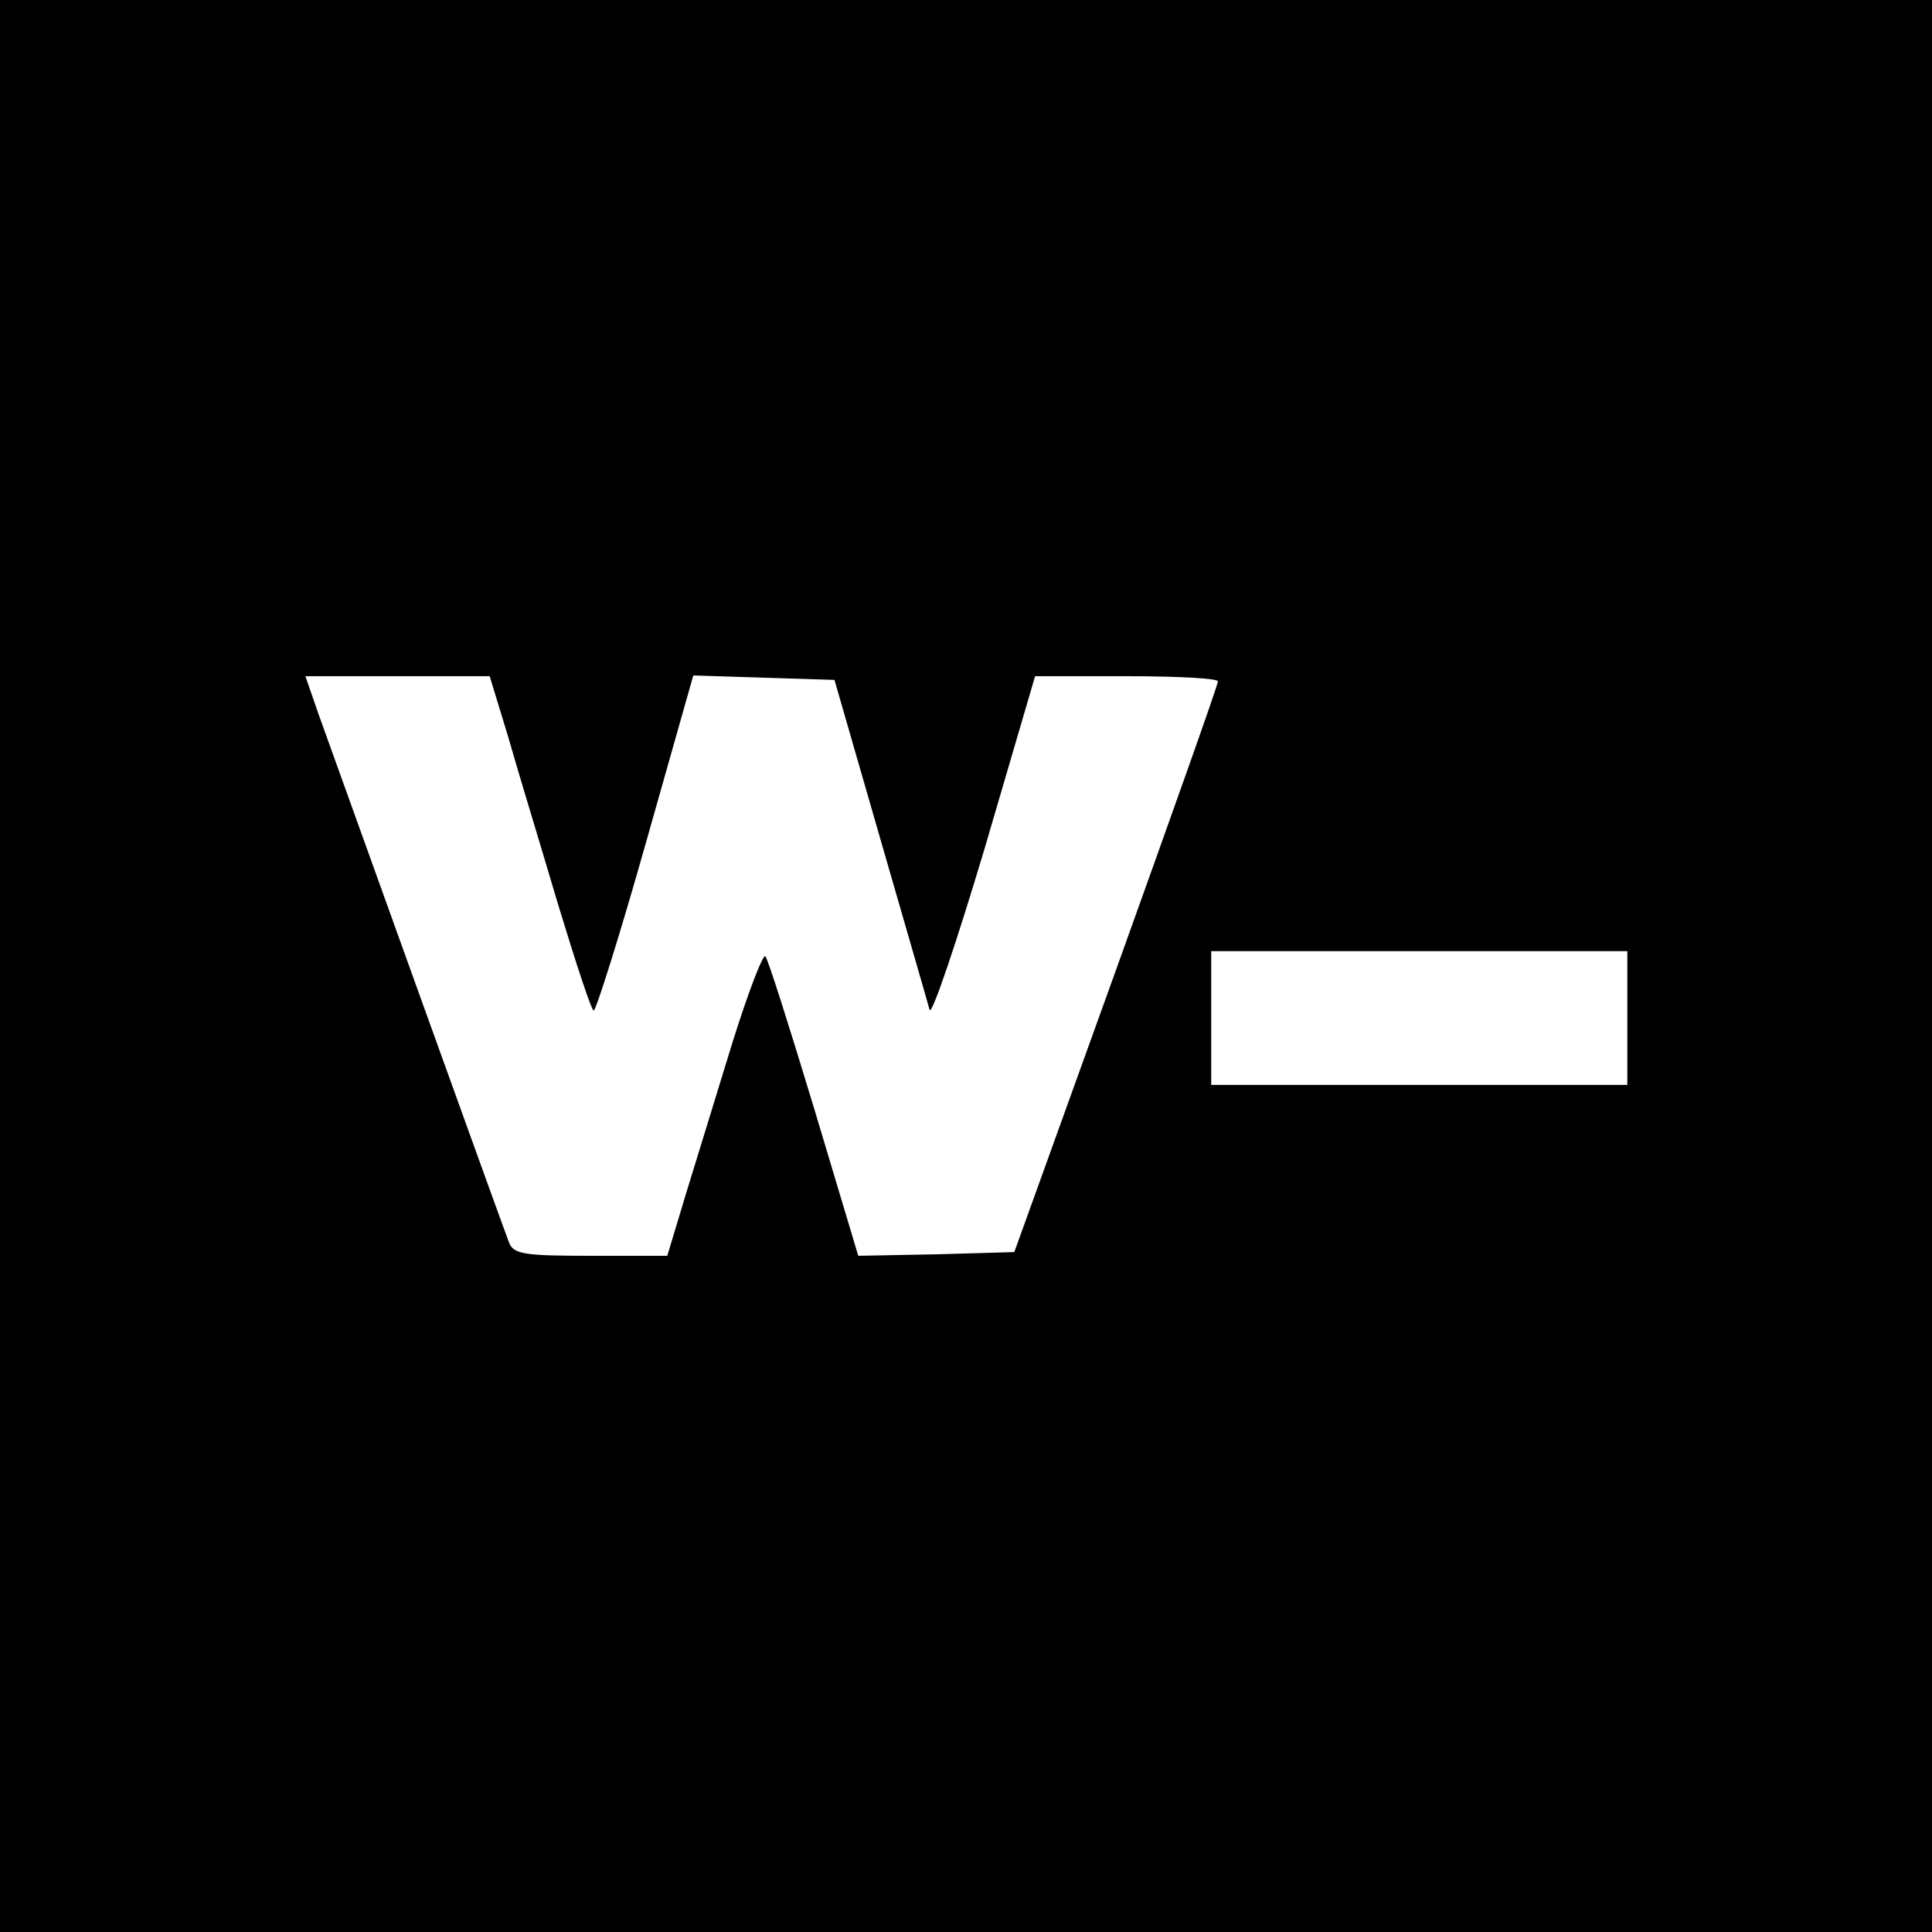
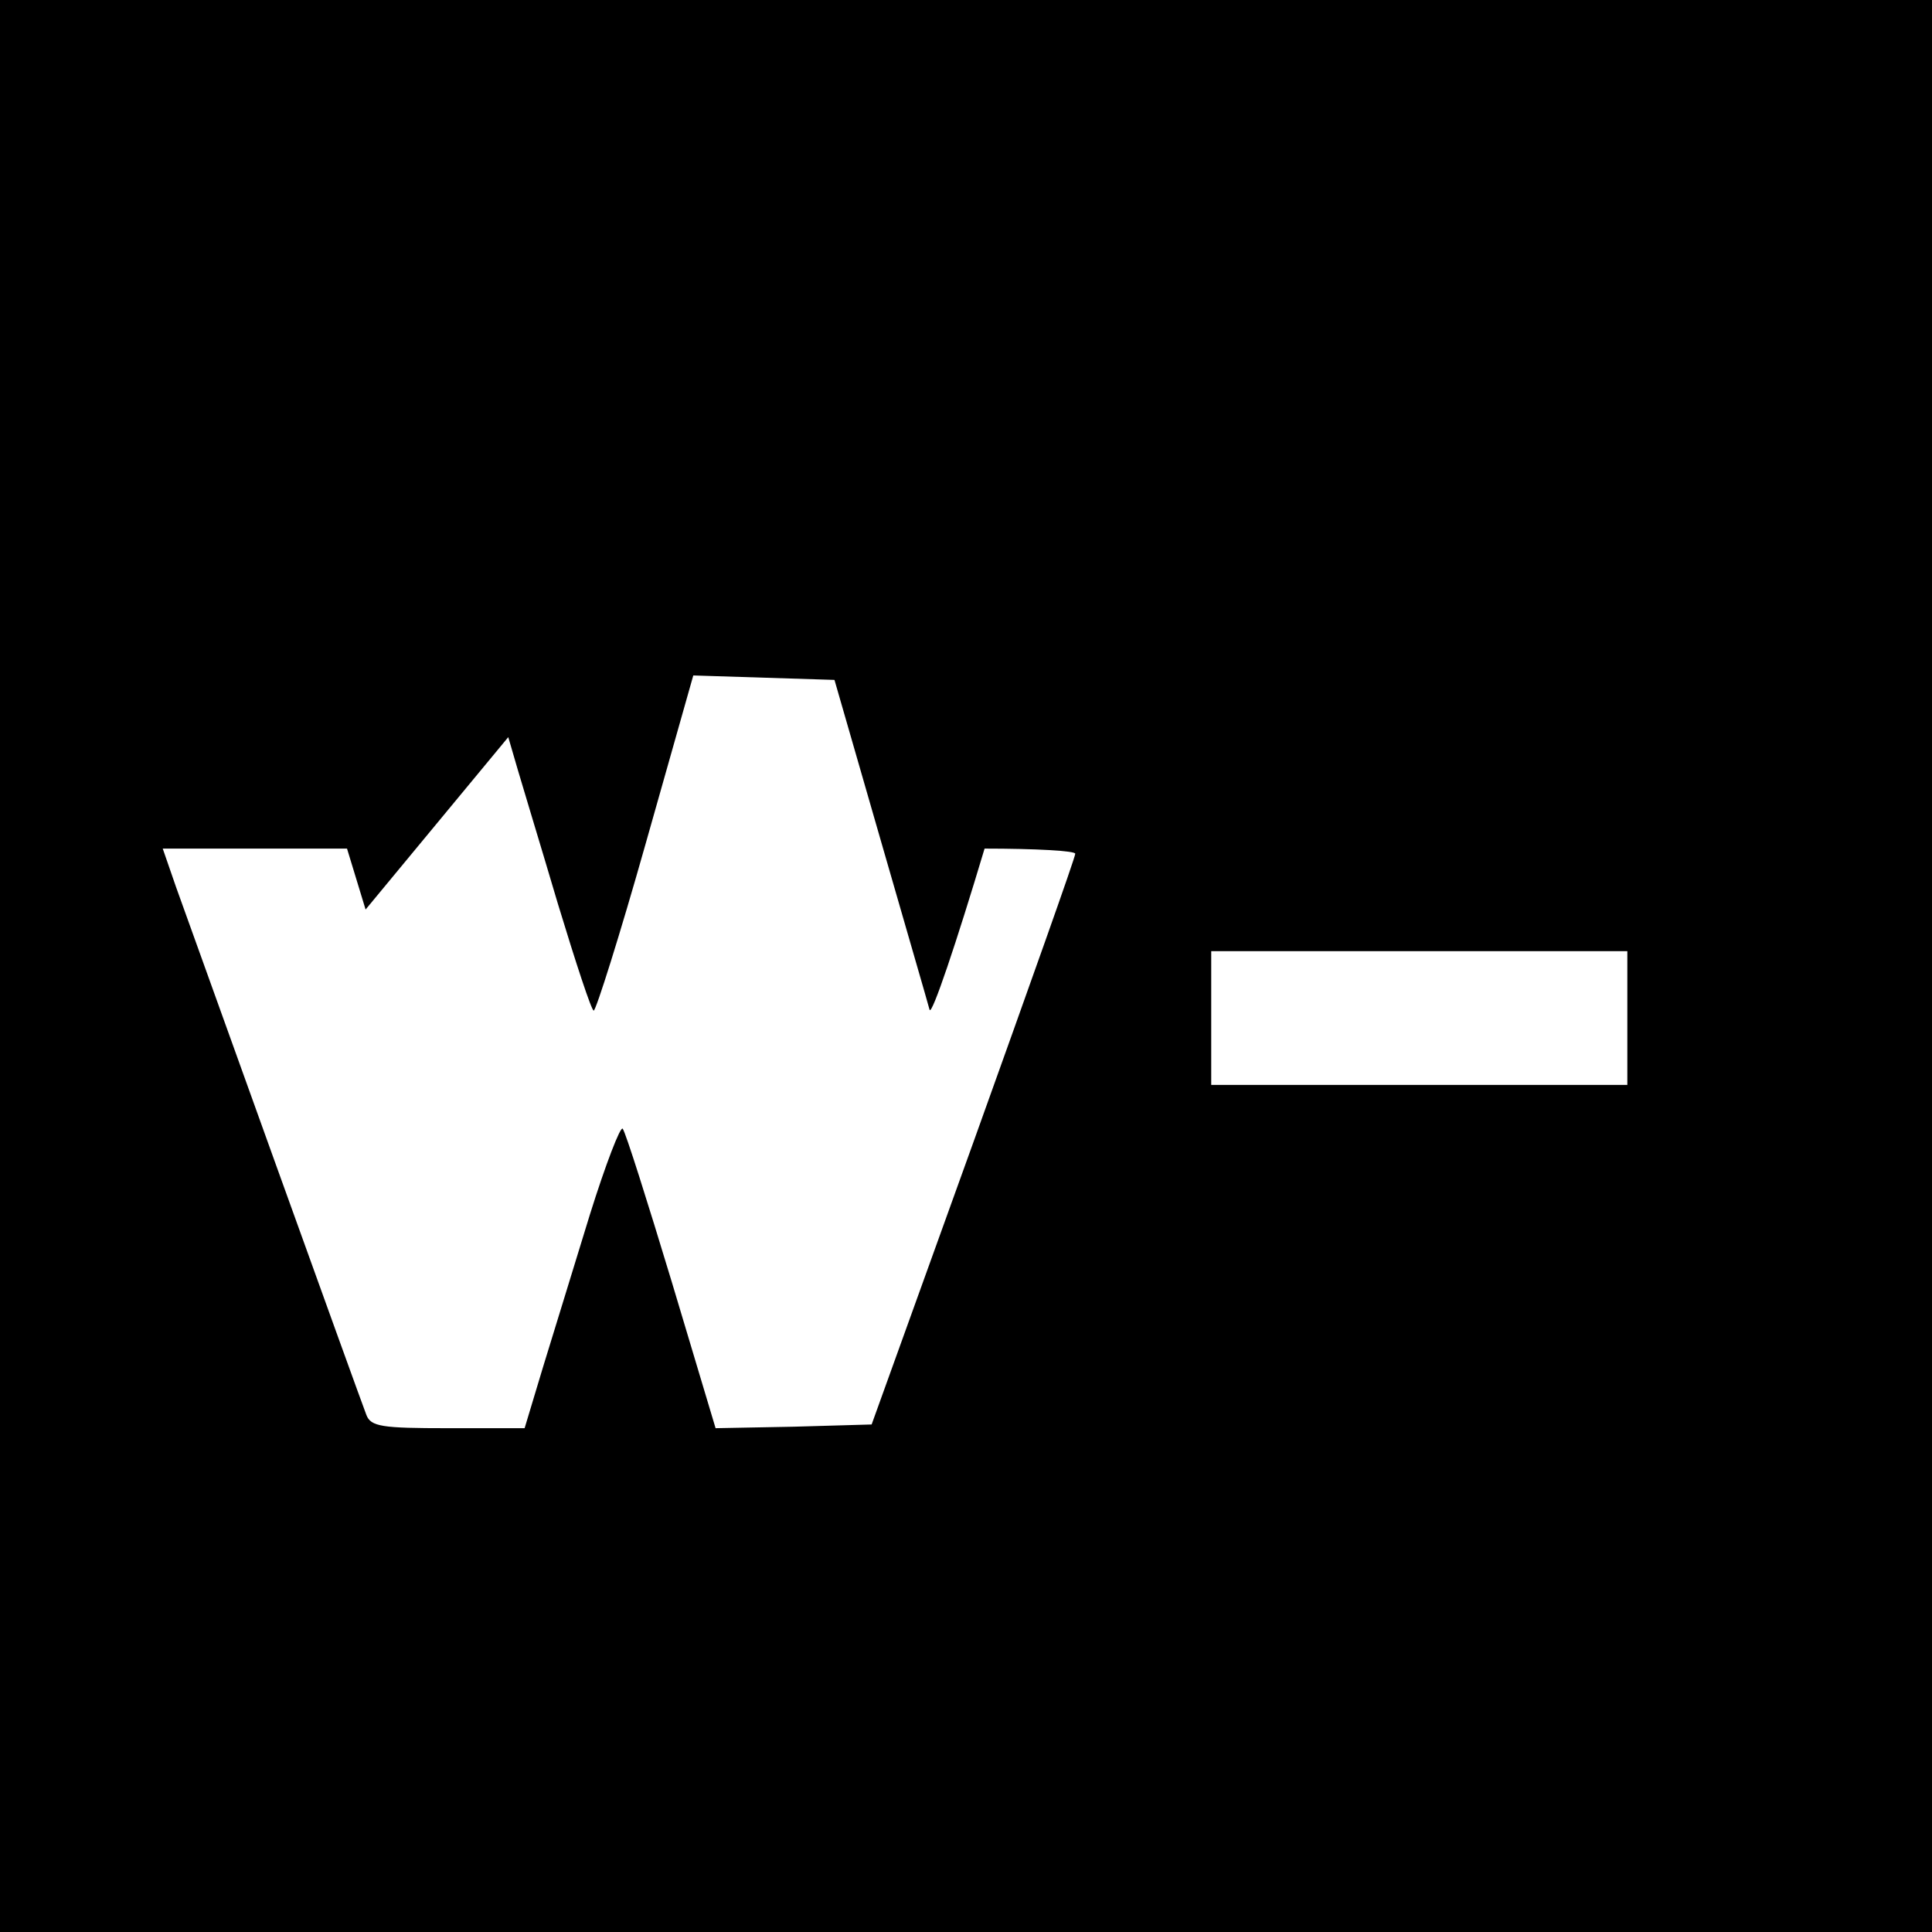
<svg xmlns="http://www.w3.org/2000/svg" version="1.0" width="260pt" height="260pt" viewBox="0 0 260 260" preserveAspectRatio="xMidYMid meet">
  <g transform="translate(0,260) scale(0.1,-0.1)" fill="#000000" stroke="none">
-     <path d="M0 1300 l0 -1300 1300 0 1300 0 0 1300 0 1300 -1300 0 -1300 0 0 -1300z m684 308 c13 -46 44 -147 67 -225 24 -79 45 -143 48 -143 3 0 35 101 70 225 l64 226 95 -3 95 -3 62 -215 c34 -118 64 -221 66 -229 3 -8 36 90 74 217 l68 232 124 0 c68 0 123 -3 122 -7 0 -5 -62 -179 -137 -388 l-137 -380 -105 -3 -105 -2 -59 197 c-33 109 -62 201 -66 206 -3 4 -23 -48 -44 -115 -21 -68 -49 -160 -63 -205 l-25 -83 -103 0 c-89 0 -104 2 -110 18 -9 23 -232 643 -256 710 l-18 52 124 0 124 0 25 -82z m1506 -378 l0 -90 -280 0 -280 0 0 90 0 90 280 0 280 0 0 -90z" />
+     <path d="M0 1300 l0 -1300 1300 0 1300 0 0 1300 0 1300 -1300 0 -1300 0 0 -1300z m684 308 c13 -46 44 -147 67 -225 24 -79 45 -143 48 -143 3 0 35 101 70 225 l64 226 95 -3 95 -3 62 -215 c34 -118 64 -221 66 -229 3 -8 36 90 74 217 c68 0 123 -3 122 -7 0 -5 -62 -179 -137 -388 l-137 -380 -105 -3 -105 -2 -59 197 c-33 109 -62 201 -66 206 -3 4 -23 -48 -44 -115 -21 -68 -49 -160 -63 -205 l-25 -83 -103 0 c-89 0 -104 2 -110 18 -9 23 -232 643 -256 710 l-18 52 124 0 124 0 25 -82z m1506 -378 l0 -90 -280 0 -280 0 0 90 0 90 280 0 280 0 0 -90z" />
  </g>
</svg>